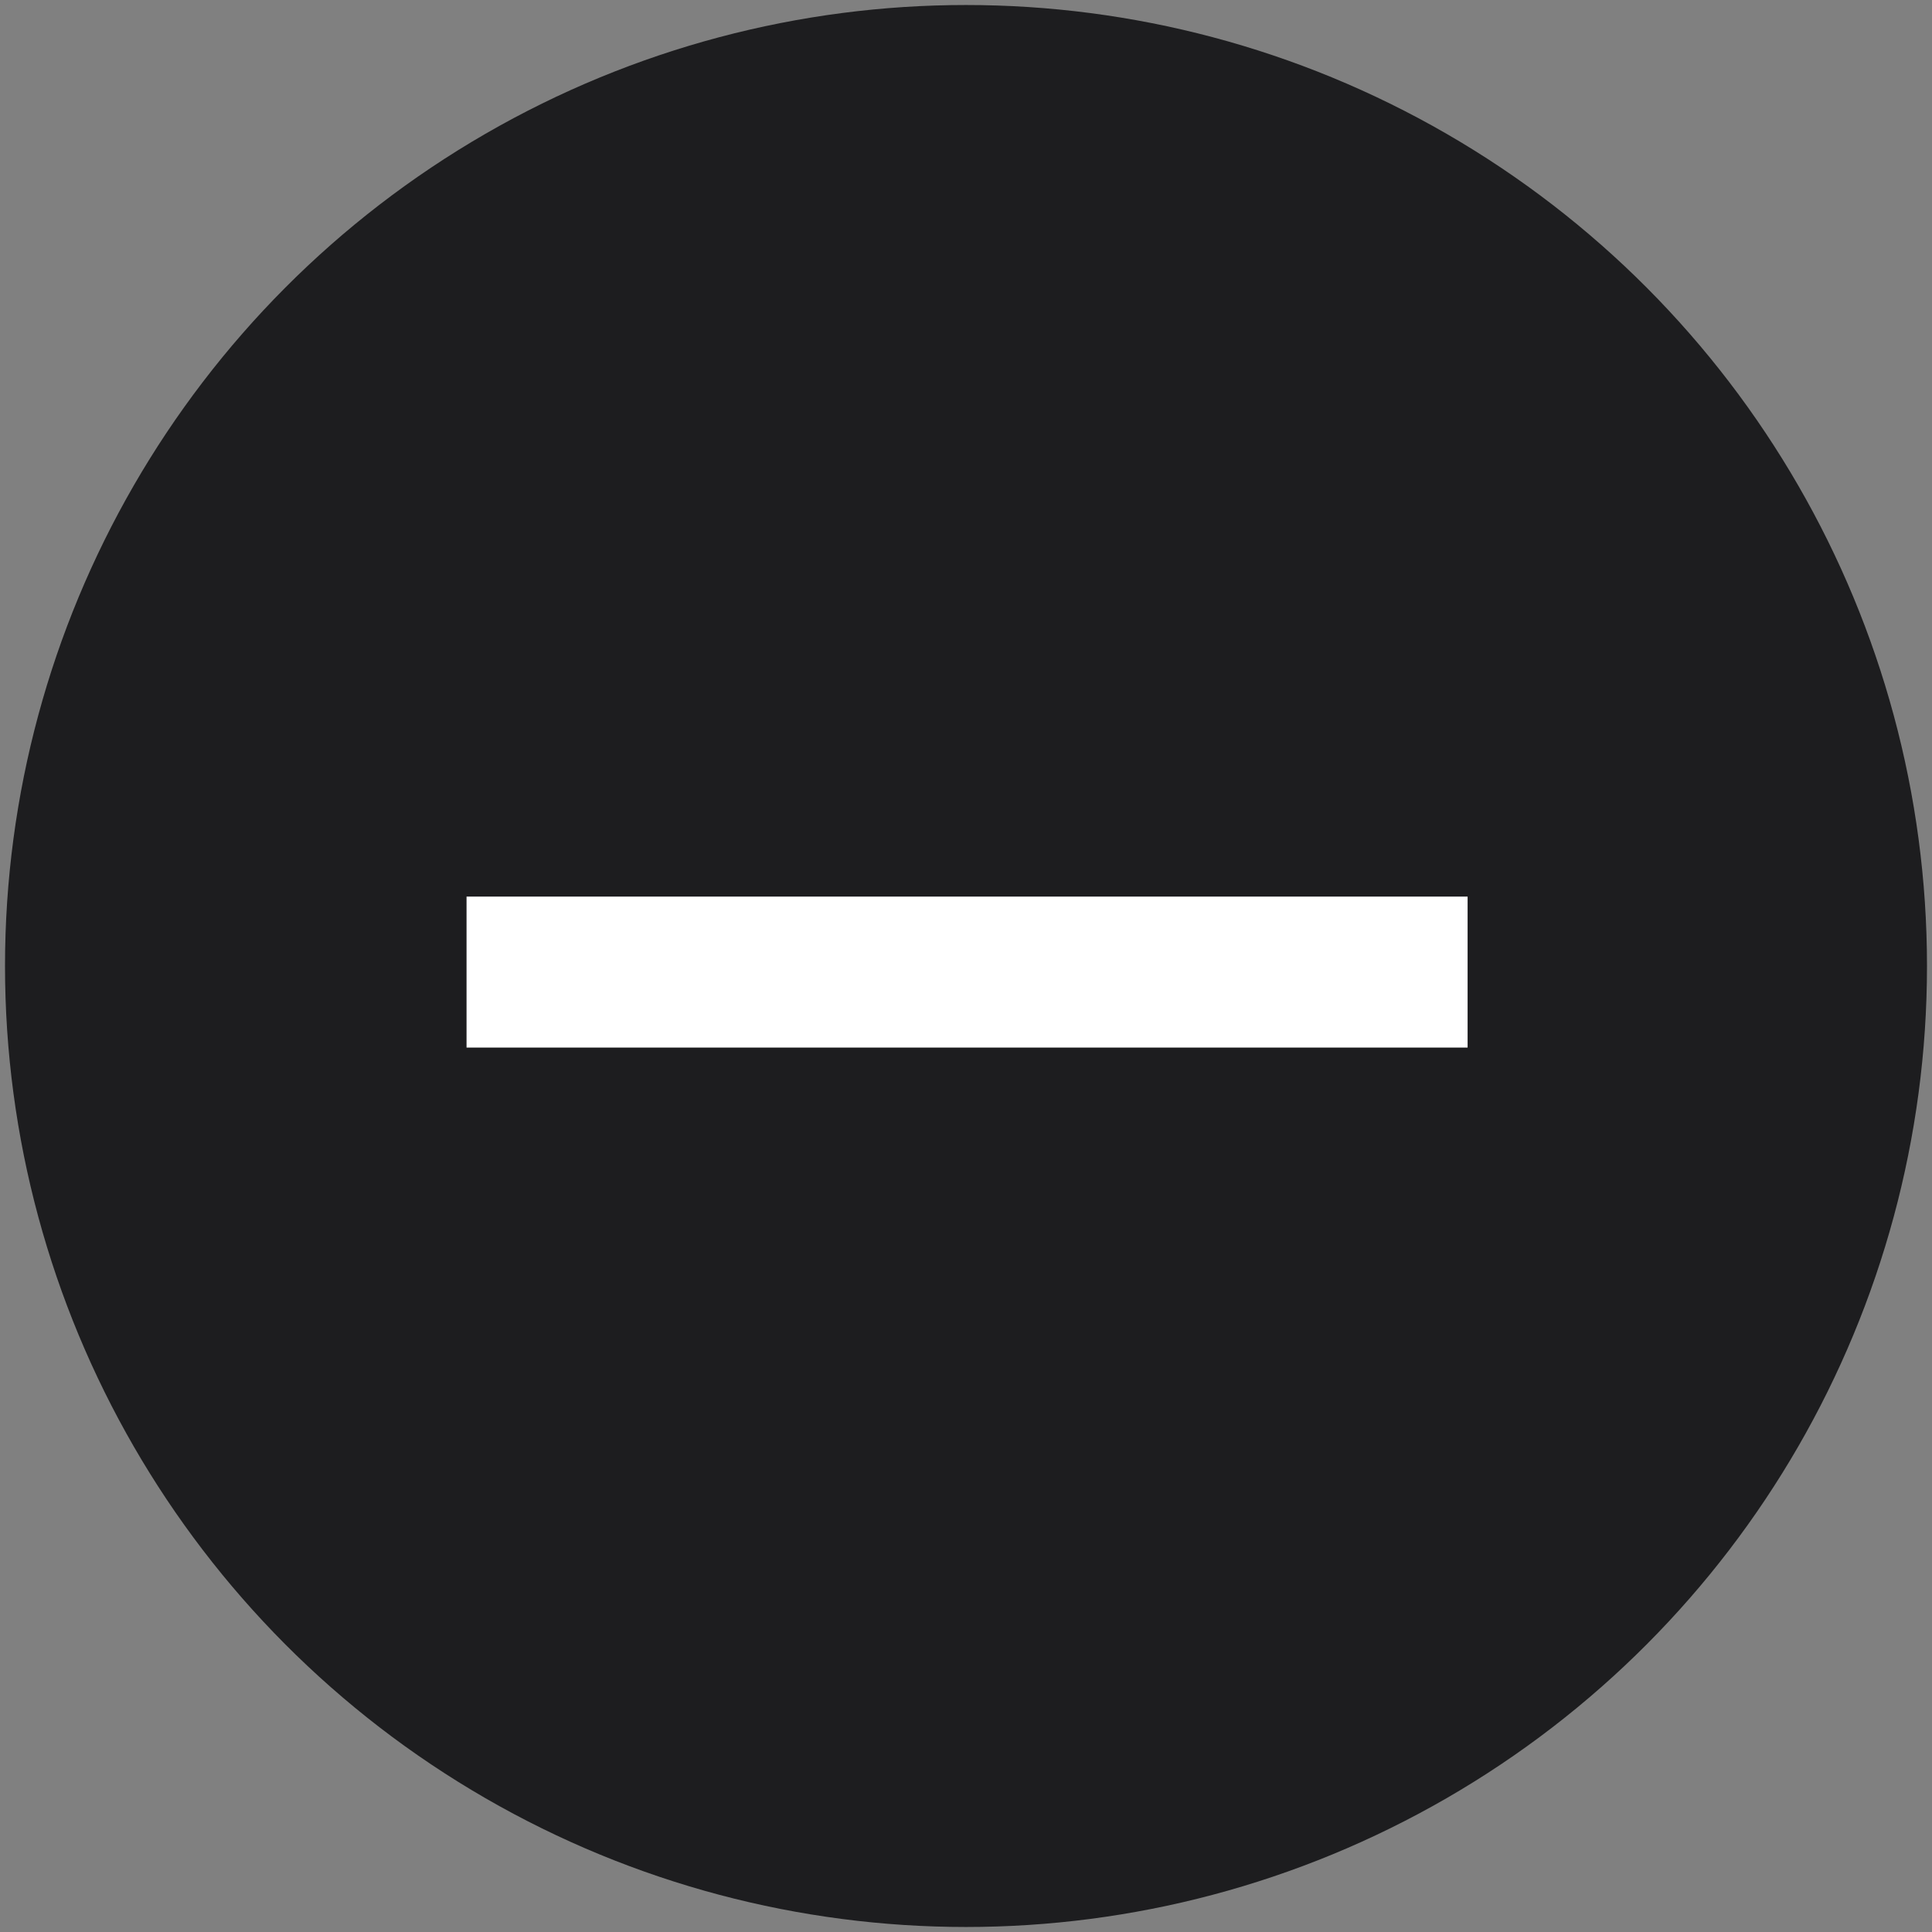
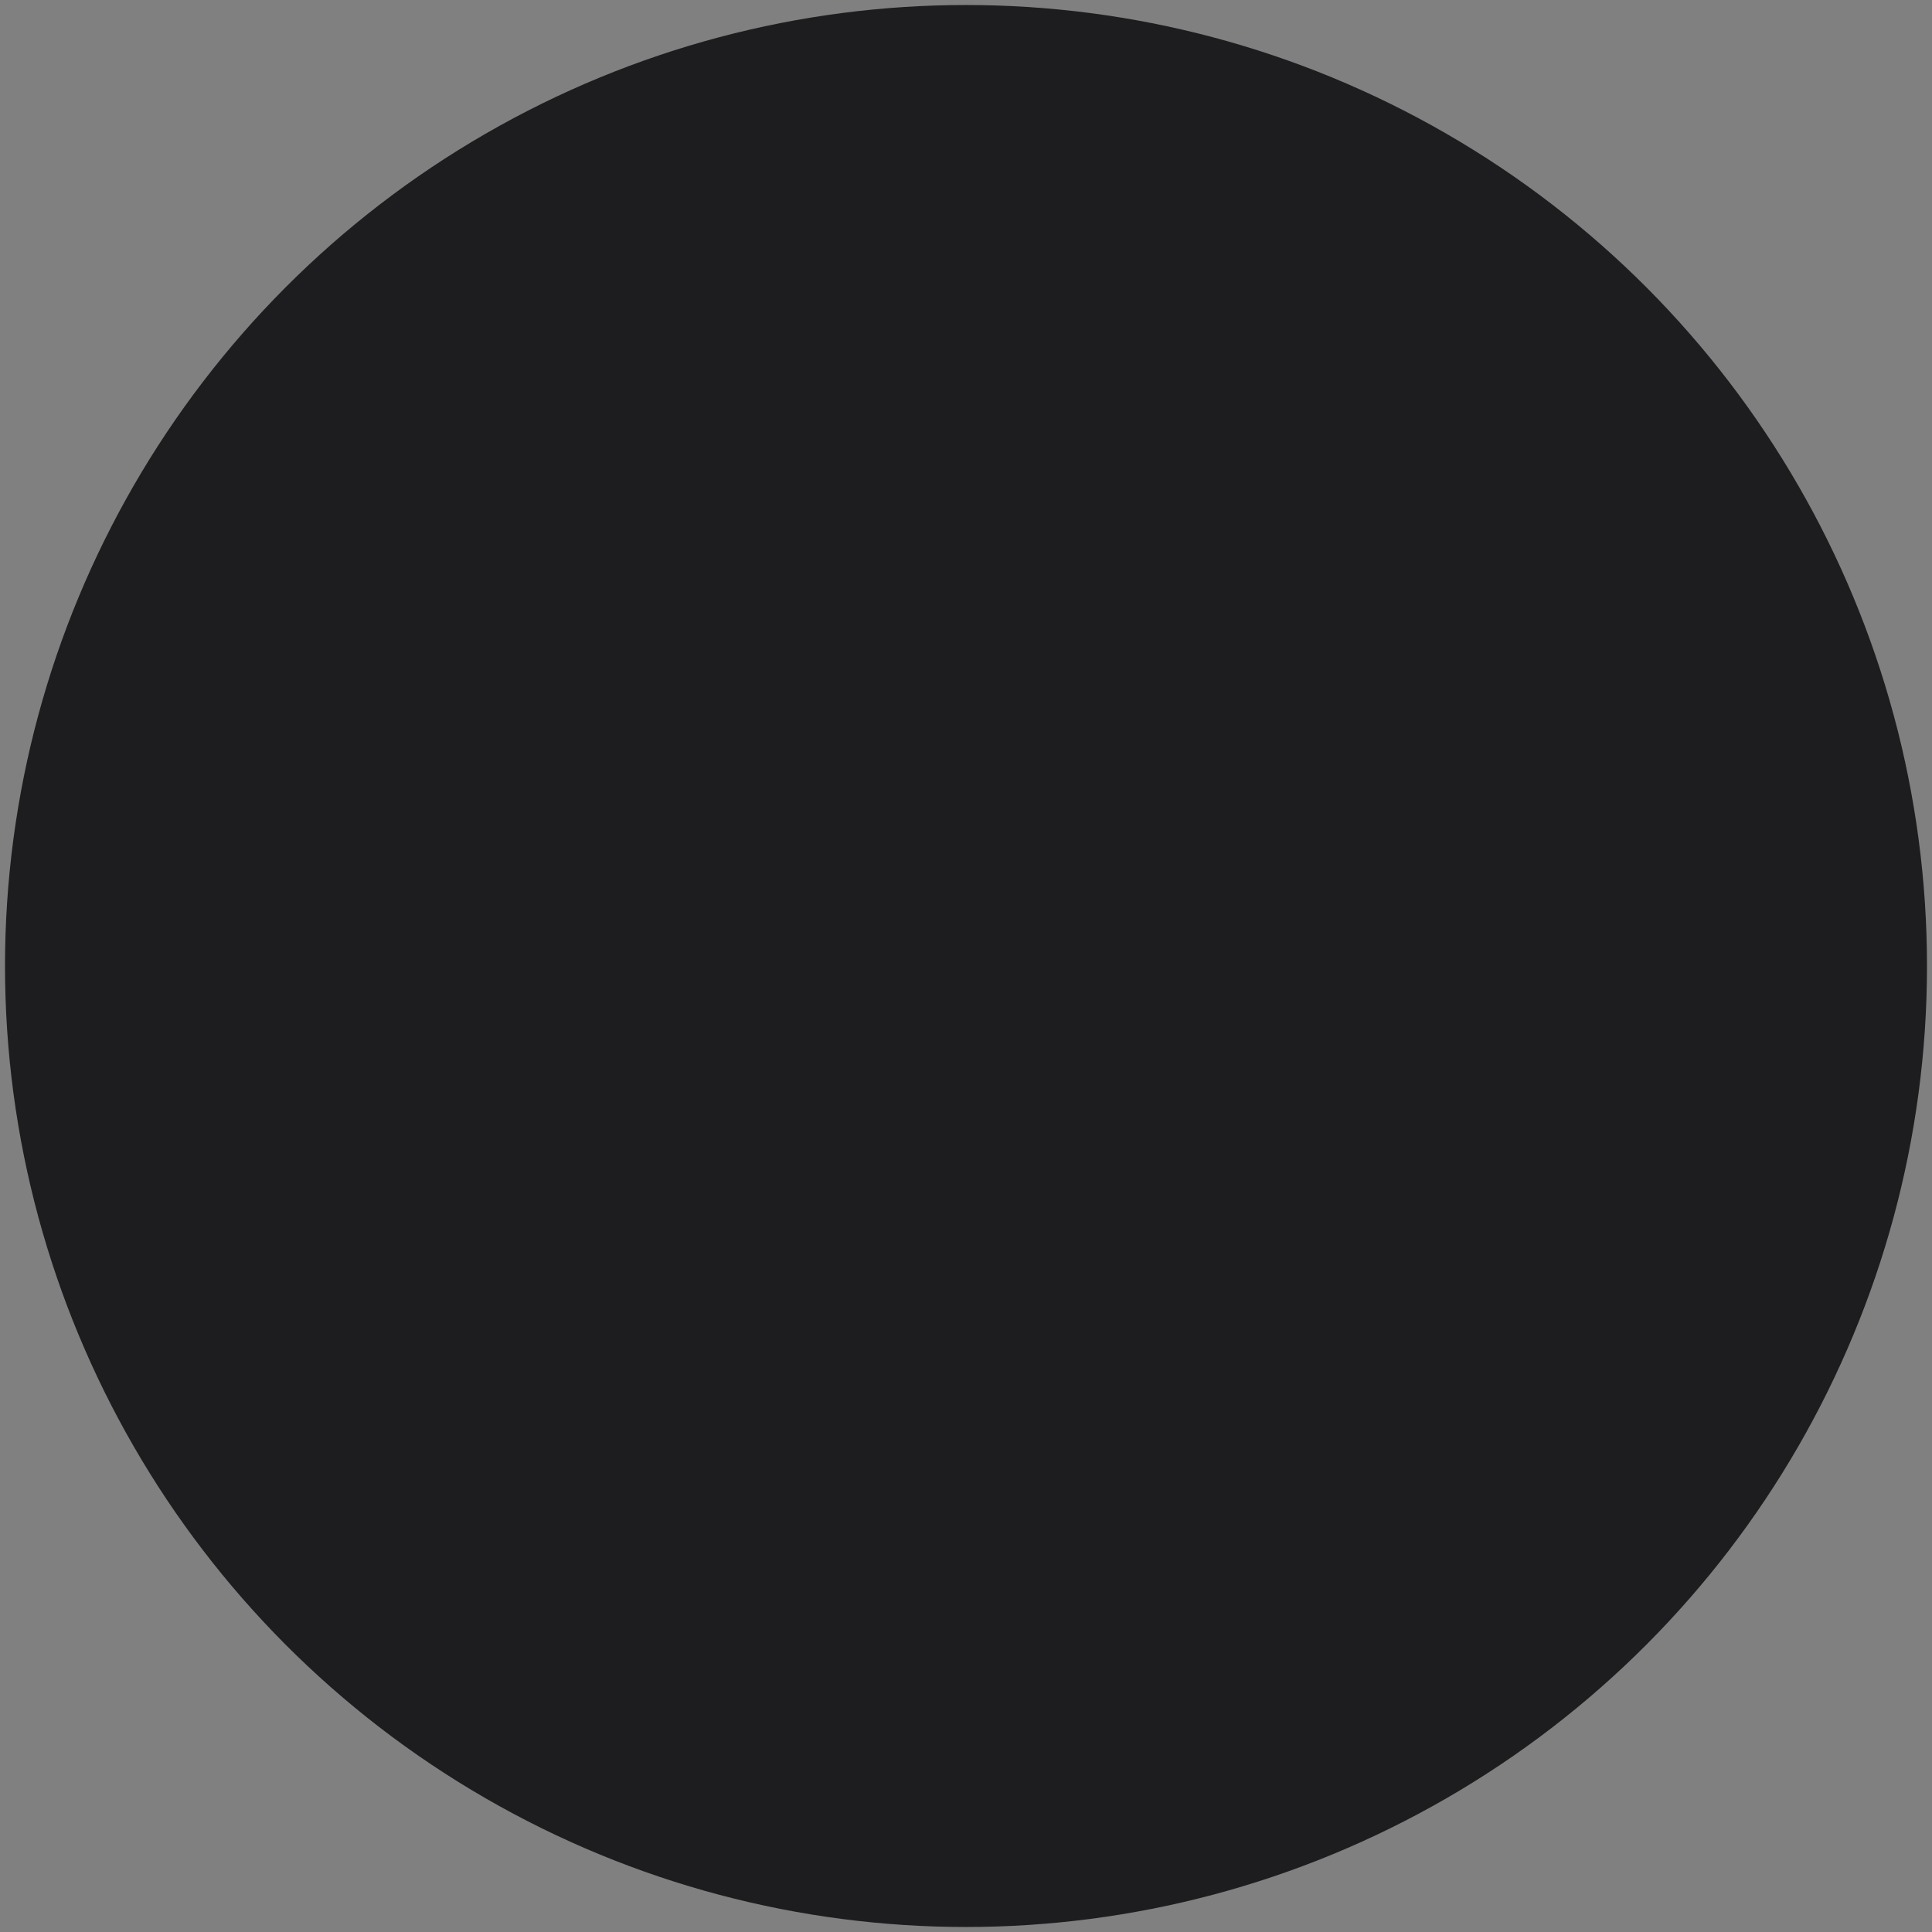
<svg xmlns="http://www.w3.org/2000/svg" id="Layer_1" data-name="Layer 1" viewBox="0 0 27 27">
  <rect x="0" y="0" width="27" height="27" fill="#808080" stroke="none" />
  <defs>
    <style>      .cls-1 {        fill: #1d1d1f;      }      .cls-1, .cls-2 {        stroke-width: 0px;      }      .cls-2 {        fill: #fff;      }    </style>
  </defs>
  <circle class="cls-1" cx="13.5" cy="13.5" r="13.43" />
-   <rect class="cls-2" x="6.52" y="12.53" width="13.99" height="2.11" />
</svg>